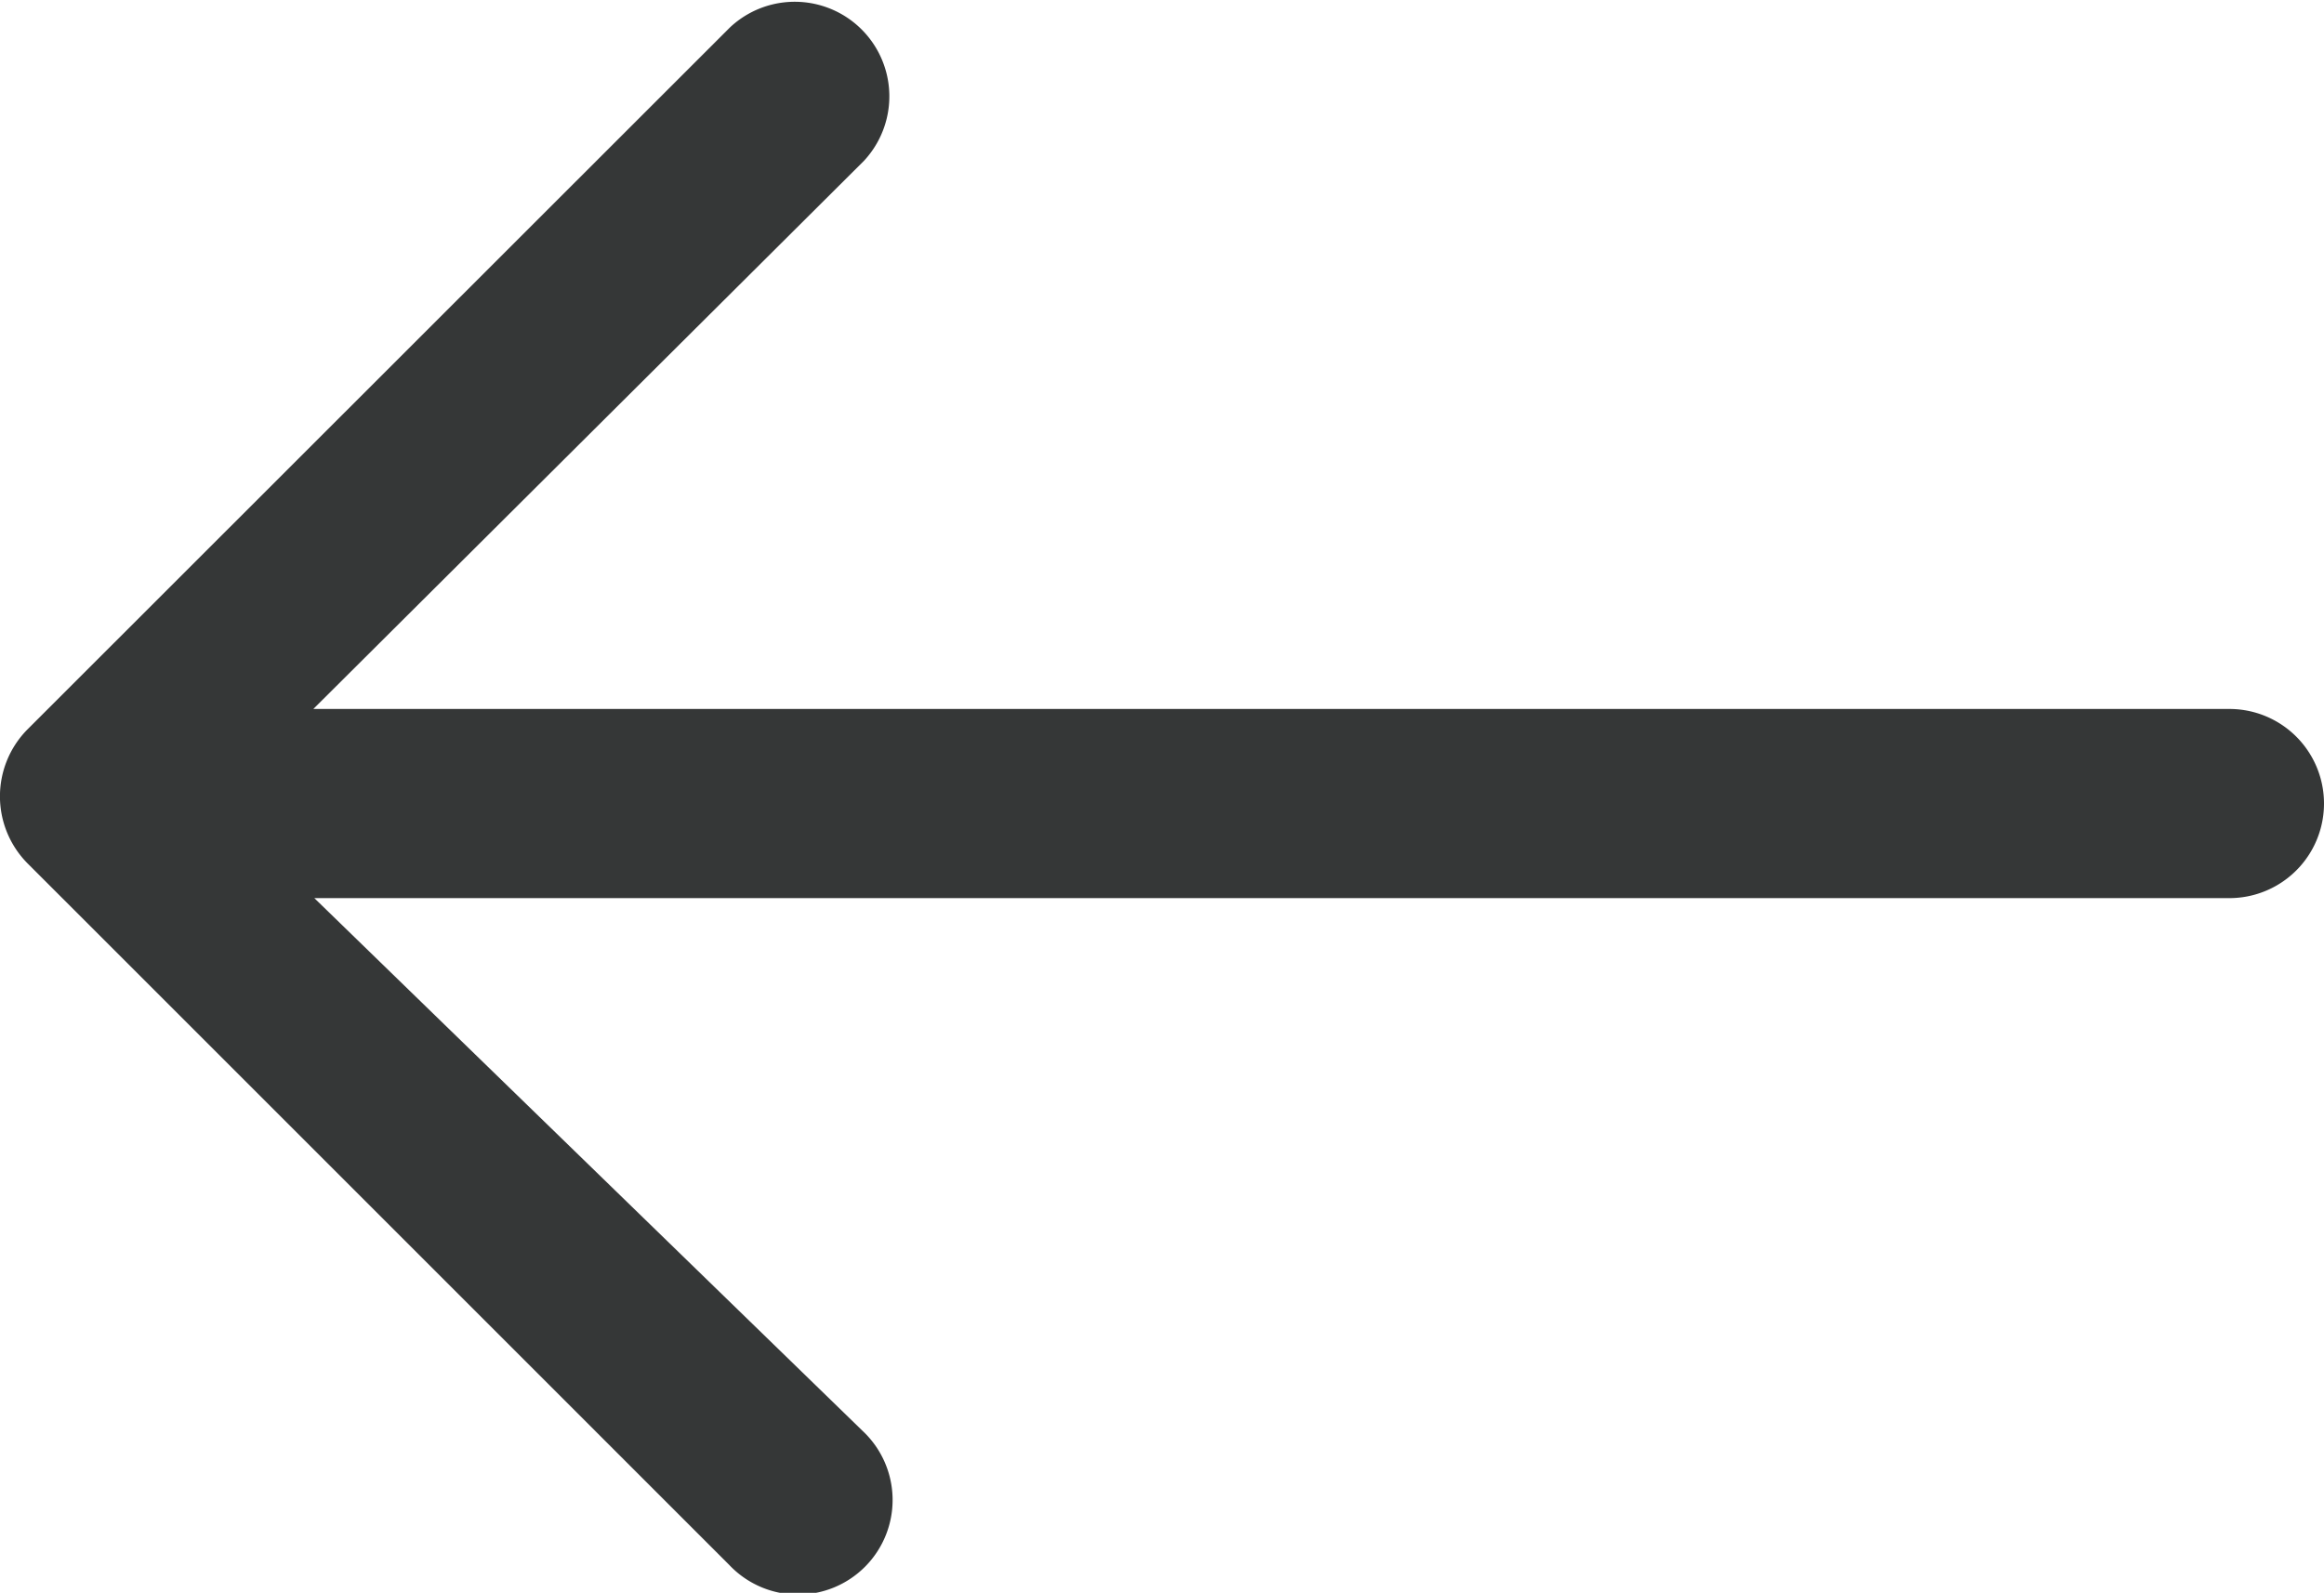
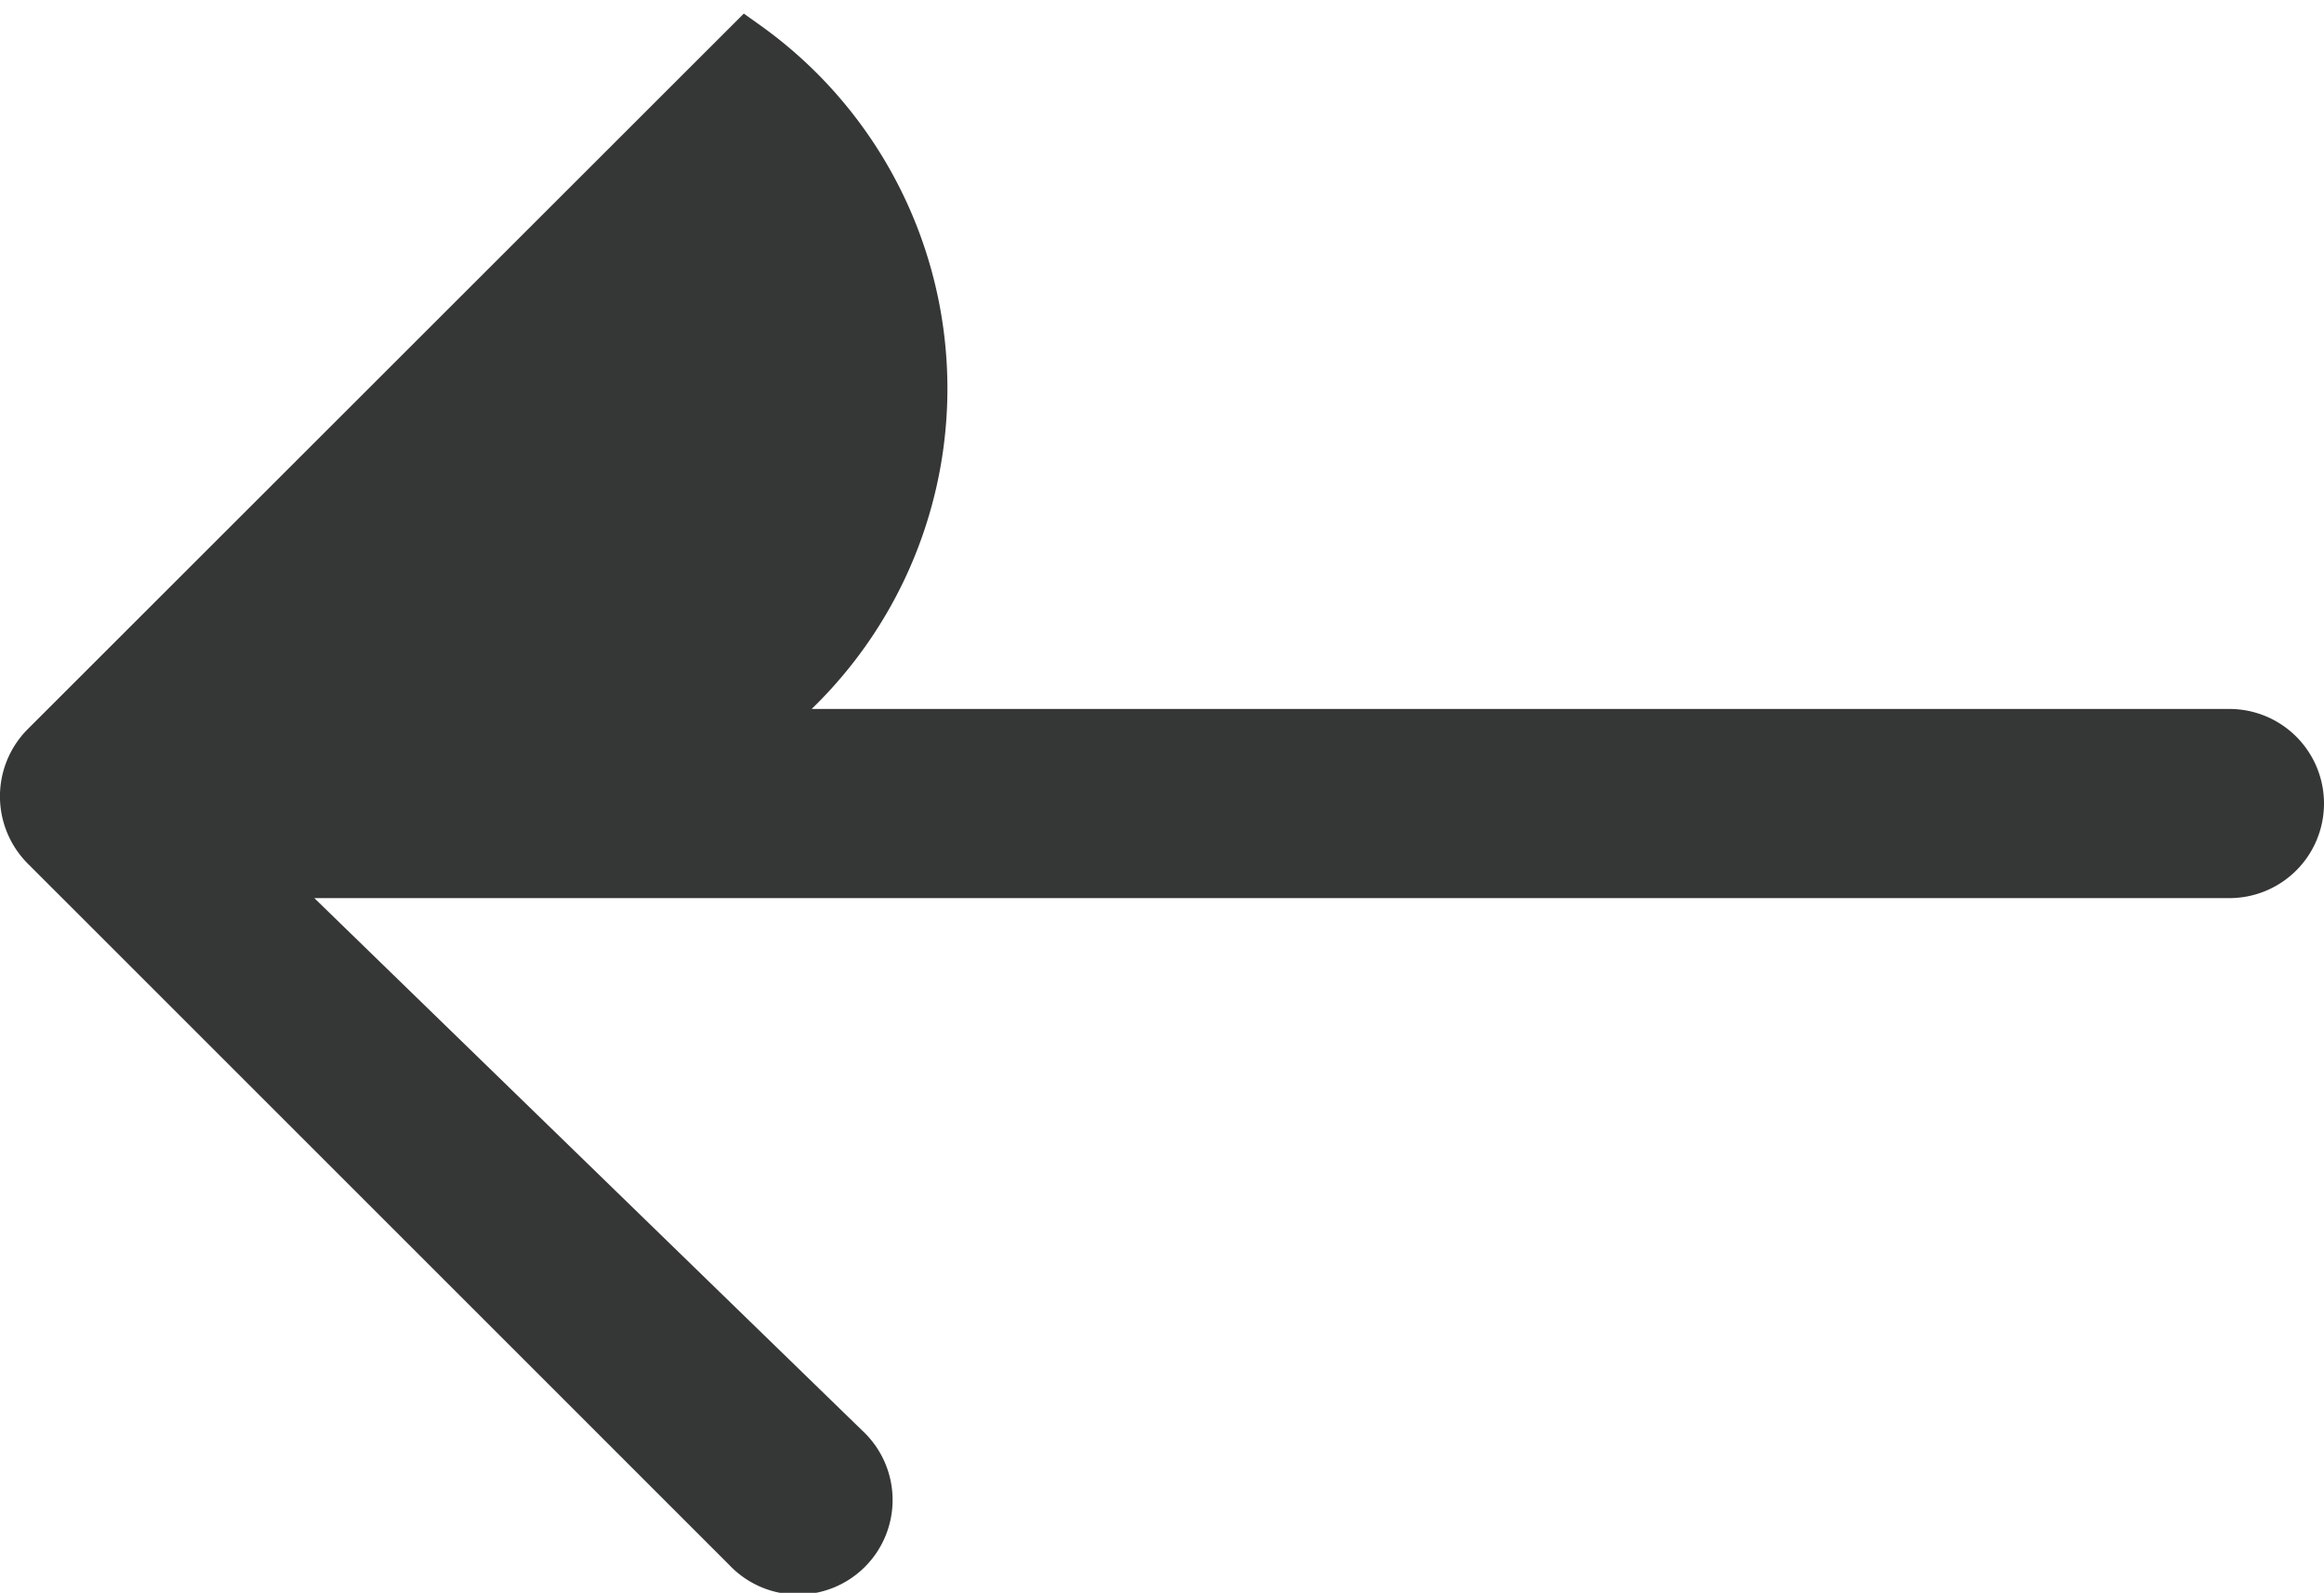
<svg xmlns="http://www.w3.org/2000/svg" width="24.567" height="16.841" viewBox="0 0 24.567 16.841">
  <defs>
    <style>.a{fill:#353737;stroke:#353737;stroke-width:.5px}</style>
  </defs>
-   <path class="a" d="M23.567 7.746H2.707L8.95 1.53A.75.75 0 0 0 7.89.47L.466 7.89a.757.757 0 0 0 0 1.06l7.421 7.421a.75.75 0 1 0 1.06-1.06l-6.24-6.065h20.86a.75.75 0 0 0 0-1.5z" />
+   <path class="a" d="M23.567 7.746H2.707A.75.75 0 0 0 7.89.47L.466 7.89a.757.757 0 0 0 0 1.06l7.421 7.421a.75.75 0 1 0 1.06-1.06l-6.24-6.065h20.86a.75.75 0 0 0 0-1.5z" />
</svg>